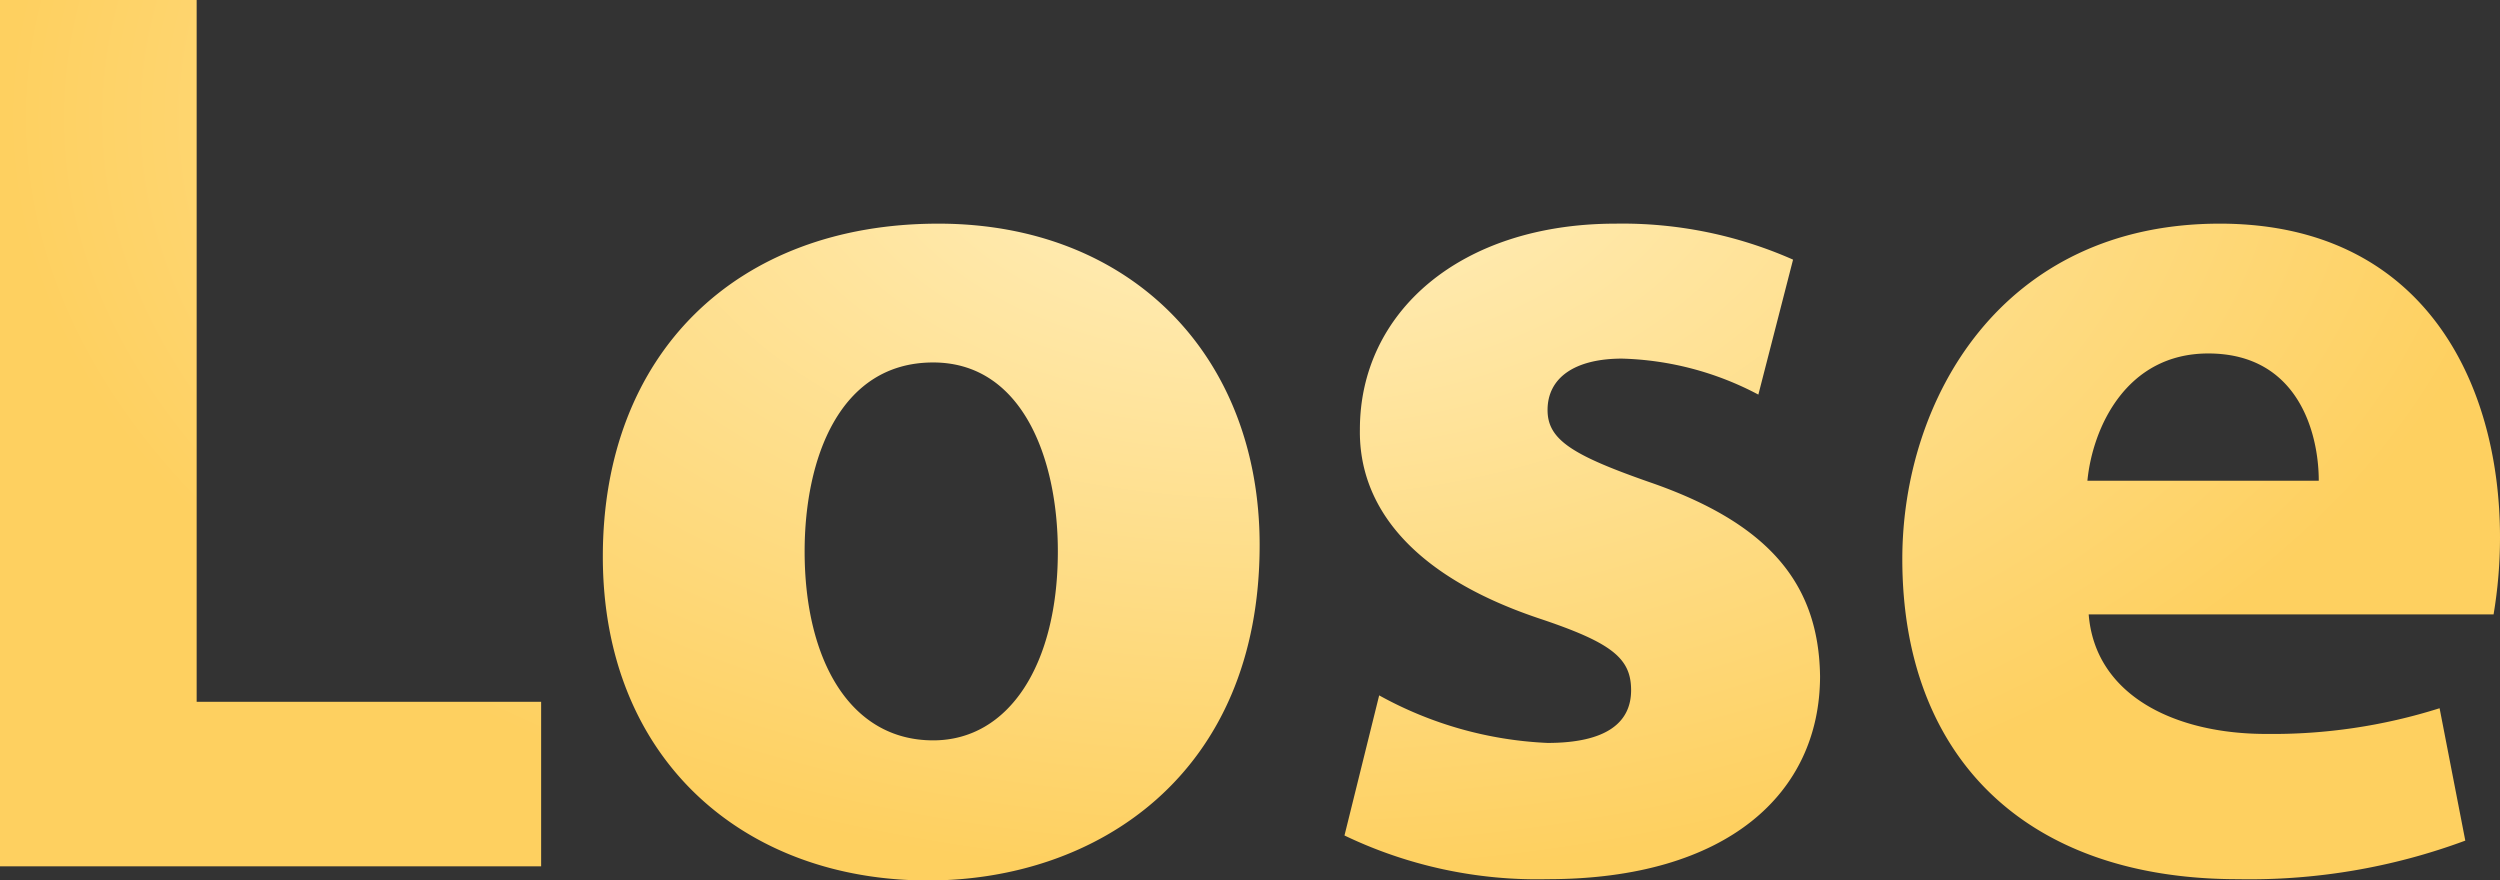
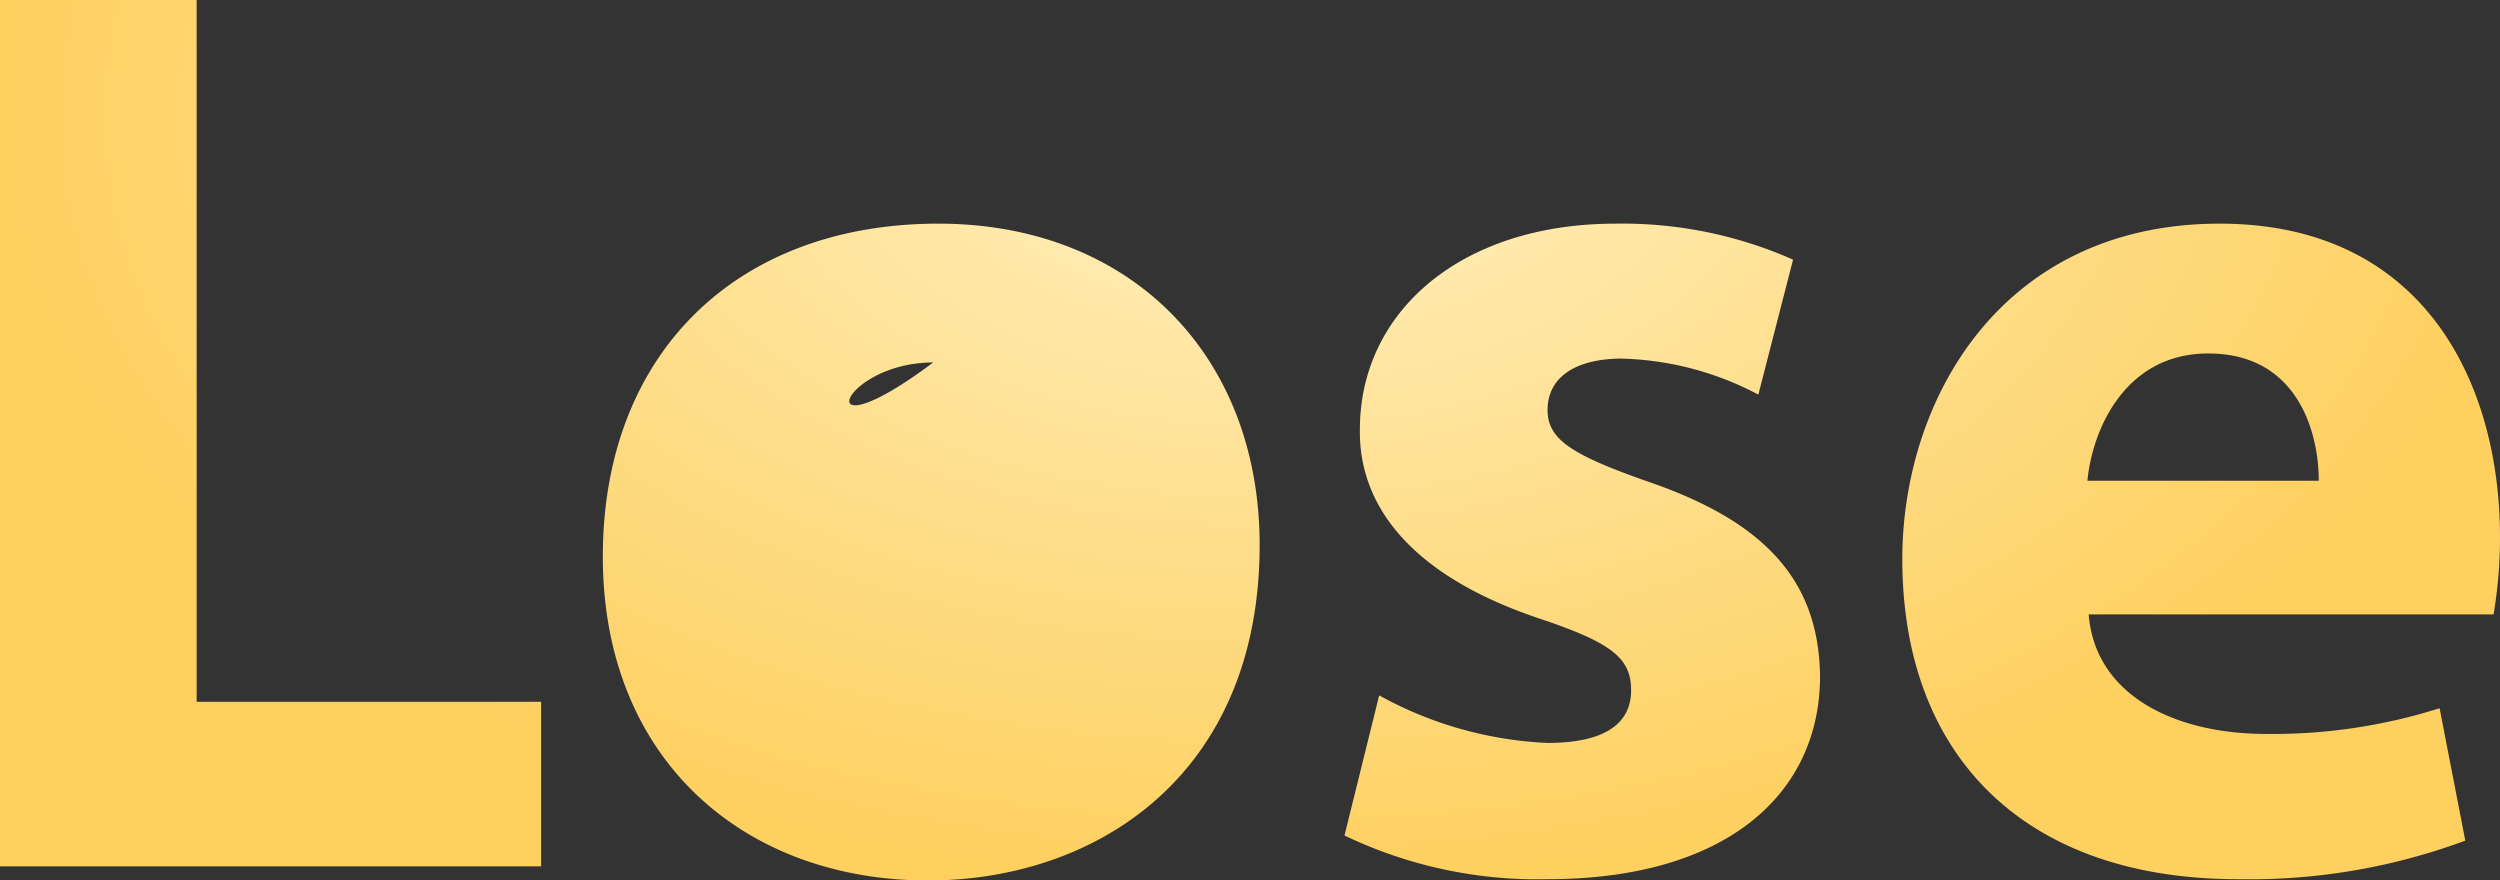
<svg xmlns="http://www.w3.org/2000/svg" width="136.15" height="47.95" viewBox="0 0 136.15 47.95">
  <rect x="0" y="0" width="136.15" height="47.95" fill="#333333" stroke="none" />
  <defs>
    <radialGradient id="radial-gradient" cx="0.5" cy="0.5" r="0.5" gradientUnits="objectBoundingBox">
      <stop offset="0" stop-color="#fff1c4" />
      <stop offset="1" stop-color="#fed060" />
    </radialGradient>
  </defs>
-   <path id="Pfad_25408" data-name="Pfad 25408" d="M4.62,53H34.09V44.04H15.33V5.82H4.62Zm51.1-35c-10.99,0-18.27,7.07-18.27,18.13s7.7,17.64,17.71,17.64c9.17,0,18.06-5.74,18.06-18.27C73.22,25.21,66.22,18,55.72,18Zm-.28,7.56c4.83,0,6.79,5.18,6.79,10.29,0,6.16-2.66,10.29-6.79,10.29-4.55,0-7-4.41-7-10.29C48.44,30.81,50.33,25.56,55.44,25.56Zm22.4,25.76A24.236,24.236,0,0,0,88.9,53.7c9.8,0,14.84-4.69,14.84-11.06-.07-5.04-2.8-8.33-9.31-10.57-4.2-1.47-5.53-2.31-5.53-3.92,0-1.75,1.47-2.8,4.06-2.8a16.8,16.8,0,0,1,7.42,1.96l1.89-7.35A22.964,22.964,0,0,0,92.61,18c-8.47,0-13.93,4.83-13.93,11.2-.07,4.06,2.66,7.91,9.73,10.29,3.99,1.33,5.04,2.17,5.04,3.92s-1.33,2.87-4.55,2.87a20.8,20.8,0,0,1-9.17-2.59Zm62.58-12.04a25.276,25.276,0,0,0,.35-4.2c0-8.47-4.2-17.08-15.26-17.08-11.9,0-17.29,9.59-17.29,18.27,0,10.71,6.65,17.43,18.27,17.43a33.788,33.788,0,0,0,12.39-2.1l-1.4-7.21a30.148,30.148,0,0,1-9.45,1.4c-4.97,0-9.31-2.1-9.66-6.51ZM118.3,32c.28-2.87,2.1-6.93,6.58-6.93,4.9,0,6.02,4.34,6.02,6.93Z" transform="translate(-4.62 -5.82)" fill="url(#radial-gradient)" />
+   <path id="Pfad_25408" data-name="Pfad 25408" d="M4.62,53H34.09V44.04H15.33V5.82H4.62Zm51.1-35c-10.99,0-18.27,7.07-18.27,18.13s7.7,17.64,17.71,17.64c9.17,0,18.06-5.74,18.06-18.27C73.22,25.21,66.22,18,55.72,18Zm-.28,7.56C48.44,30.81,50.33,25.56,55.44,25.56Zm22.4,25.76A24.236,24.236,0,0,0,88.9,53.7c9.8,0,14.84-4.69,14.84-11.06-.07-5.04-2.8-8.33-9.31-10.57-4.2-1.47-5.53-2.31-5.53-3.92,0-1.75,1.47-2.8,4.06-2.8a16.8,16.8,0,0,1,7.42,1.96l1.89-7.35A22.964,22.964,0,0,0,92.61,18c-8.47,0-13.93,4.83-13.93,11.2-.07,4.06,2.66,7.91,9.73,10.29,3.99,1.33,5.04,2.17,5.04,3.92s-1.33,2.87-4.55,2.87a20.8,20.8,0,0,1-9.17-2.59Zm62.58-12.04a25.276,25.276,0,0,0,.35-4.2c0-8.47-4.2-17.08-15.26-17.08-11.9,0-17.29,9.59-17.29,18.27,0,10.71,6.65,17.43,18.27,17.43a33.788,33.788,0,0,0,12.39-2.1l-1.4-7.21a30.148,30.148,0,0,1-9.45,1.4c-4.97,0-9.31-2.1-9.66-6.51ZM118.3,32c.28-2.87,2.1-6.93,6.58-6.93,4.9,0,6.02,4.34,6.02,6.93Z" transform="translate(-4.62 -5.82)" fill="url(#radial-gradient)" />
</svg>